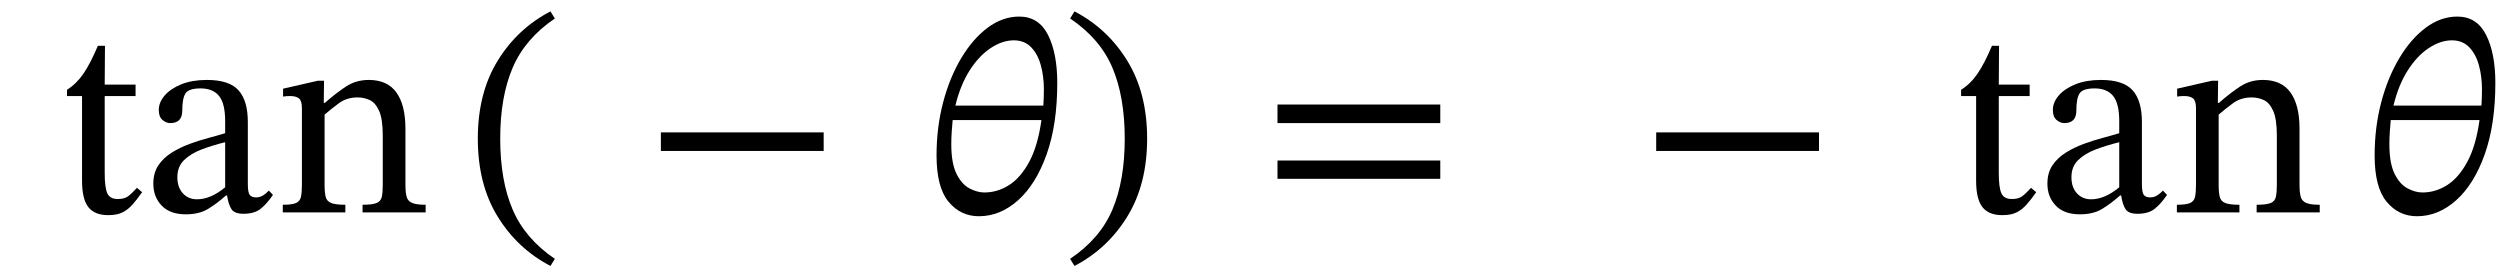
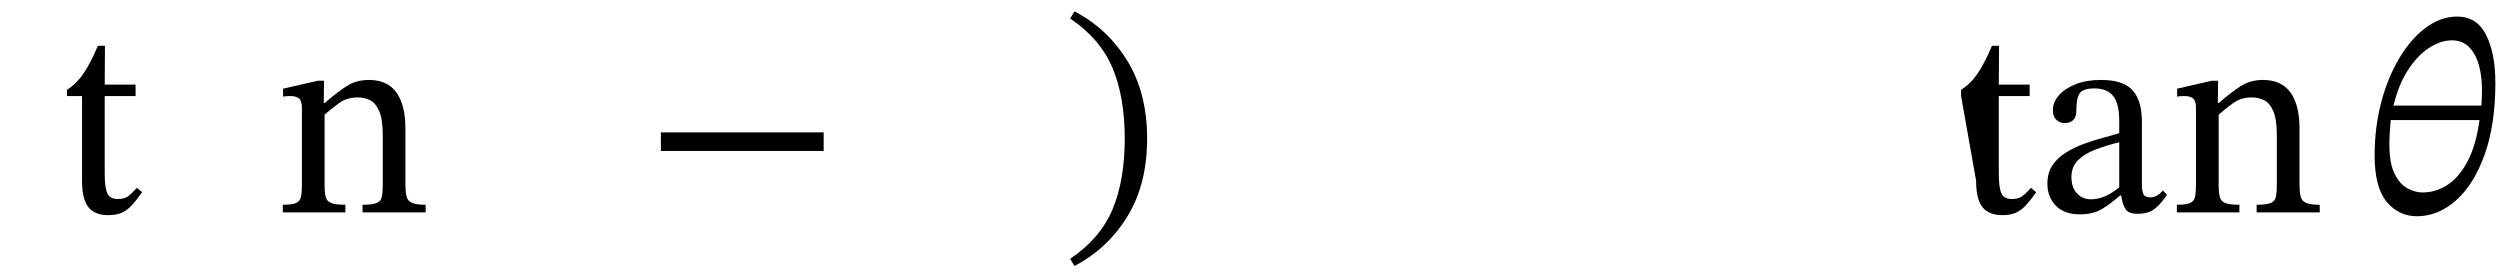
<svg xmlns="http://www.w3.org/2000/svg" width="219.667" height="24.368" viewBox="-1 -18.664 219.667 24.368">
  <path d="M 11.032 -2.16 L 11.032 -2.16 L 11.488 -1.776 Q 11.032 -1.128 10.636 -0.684 Q 10.24 -0.24 9.76 0 Q 9.28 0.24 8.512 0.24 Q 7.312 0.24 6.76 -0.468 Q 6.208 -1.176 6.208 -2.784 L 6.208 -10.224 L 4.888 -10.224 L 4.888 -10.776 Q 5.728 -11.304 6.34 -12.204 Q 6.952 -13.104 7.6 -14.64 L 8.224 -14.64 L 8.2 -11.232 L 10.912 -11.232 L 10.912 -10.224 L 8.2 -10.224 L 8.2 -3.456 Q 8.2 -2.184 8.428 -1.68 Q 8.656 -1.176 9.352 -1.176 Q 9.928 -1.176 10.252 -1.416 Q 10.576 -1.656 11.032 -2.16 Z " fill="black" />
-   <path d="M 18.952 -1.488 L 18.952 -1.488 L 18.856 -1.488 Q 18.016 -0.744 17.248 -0.288 Q 16.48 0.168 15.328 0.168 Q 13.936 0.168 13.204 -0.6 Q 12.472 -1.368 12.472 -2.52 Q 12.472 -3.48 12.916 -4.14 Q 13.36 -4.8 14.092 -5.256 Q 14.824 -5.712 15.676 -6.024 Q 16.528 -6.336 17.344 -6.552 Q 18.16 -6.768 18.784 -6.96 L 18.784 -8.016 Q 18.784 -9.576 18.244 -10.236 Q 17.704 -10.896 16.624 -10.896 Q 15.592 -10.896 15.304 -10.464 Q 15.016 -10.032 15.016 -8.952 Q 15.016 -7.848 13.96 -7.848 Q 13.6 -7.848 13.276 -8.124 Q 12.952 -8.4 12.952 -9 Q 12.952 -9.672 13.468 -10.272 Q 13.984 -10.872 14.932 -11.256 Q 15.88 -11.64 17.176 -11.64 Q 19.144 -11.64 19.96 -10.728 Q 20.776 -9.816 20.776 -7.944 L 20.776 -2.496 Q 20.776 -1.752 20.944 -1.536 Q 21.112 -1.32 21.496 -1.32 Q 21.832 -1.32 22.108 -1.488 Q 22.384 -1.656 22.624 -1.92 L 22.984 -1.536 Q 22.384 -0.672 21.844 -0.276 Q 21.304 0.12 20.392 0.12 Q 19.6 0.12 19.336 -0.288 Q 19.072 -0.696 18.952 -1.488 Z M 18.784 -2.208 L 18.784 -2.208 L 18.784 -6.168 Q 17.704 -5.904 16.744 -5.544 Q 15.784 -5.184 15.184 -4.608 Q 14.584 -4.032 14.584 -3.096 Q 14.584 -2.208 15.064 -1.68 Q 15.544 -1.152 16.312 -1.152 Q 17.512 -1.152 18.784 -2.208 Z " fill="black" />
  <path d="M 34.624 -7.368 L 34.624 -7.368 L 34.624 -2.424 Q 34.624 -1.752 34.732 -1.368 Q 34.84 -0.984 35.224 -0.828 Q 35.608 -0.672 36.4 -0.672 L 36.4 0 L 30.856 0 L 30.856 -0.672 Q 31.72 -0.672 32.092 -0.828 Q 32.464 -0.984 32.548 -1.368 Q 32.632 -1.752 32.632 -2.424 L 32.632 -6.768 Q 32.632 -8.208 32.308 -8.928 Q 31.984 -9.648 31.48 -9.876 Q 30.976 -10.104 30.424 -10.104 Q 29.464 -10.104 28.768 -9.588 Q 28.072 -9.072 27.52 -8.592 L 27.52 -2.424 Q 27.52 -1.752 27.616 -1.368 Q 27.712 -0.984 28.096 -0.828 Q 28.48 -0.672 29.344 -0.672 L 29.344 0 L 23.848 0 L 23.848 -0.672 Q 24.664 -0.672 25.012 -0.828 Q 25.36 -0.984 25.444 -1.368 Q 25.528 -1.752 25.528 -2.424 L 25.528 -9.168 Q 25.528 -9.816 25.264 -10.02 Q 25 -10.224 24.52 -10.224 Q 24.208 -10.224 24.04 -10.2 Q 23.872 -10.176 23.872 -10.176 L 23.872 -10.872 L 26.92 -11.568 L 27.472 -11.568 L 27.448 -9.624 L 27.544 -9.624 Q 28.528 -10.488 29.404 -11.064 Q 30.28 -11.64 31.408 -11.64 Q 33.04 -11.64 33.832 -10.536 Q 34.624 -9.432 34.624 -7.368 Z " fill="black" />
-   <path d="M 40.984 -6.48 L 40.984 -6.48 Q 40.984 -10.488 42.724 -13.32 Q 44.464 -16.152 47.368 -17.664 L 47.752 -17.04 Q 45.136 -15.264 44.044 -12.708 Q 42.952 -10.152 42.952 -6.48 Q 42.952 -2.808 44.044 -0.252 Q 45.136 2.304 47.752 4.08 L 47.368 4.704 Q 44.464 3.192 42.724 0.36 Q 40.984 -2.472 40.984 -6.48 Z " fill="black" />
  <path d="M 71.373 -5.4 L 71.373 -5.4 L 57.069 -5.4 L 57.069 -7.032 L 71.373 -7.032 Z " fill="black" />
-   <path d="M 91.899 -11.376 L 91.899 -11.376 Q 91.899 -7.728 90.963 -5.1 Q 90.027 -2.472 88.455 -1.068 Q 86.883 0.336 85.011 0.336 Q 83.403 0.336 82.347 -0.936 Q 81.291 -2.208 81.291 -4.992 Q 81.291 -7.464 81.867 -9.66 Q 82.443 -11.856 83.463 -13.56 Q 84.483 -15.264 85.791 -16.236 Q 87.099 -17.208 88.563 -17.208 Q 90.267 -17.208 91.083 -15.6 Q 91.899 -13.992 91.899 -11.376 Z M 85.491 -1.752 L 85.491 -1.752 Q 86.643 -1.752 87.663 -2.4 Q 88.683 -3.048 89.439 -4.452 Q 90.195 -5.856 90.507 -8.112 L 82.707 -8.112 Q 82.659 -7.656 82.623 -7.068 Q 82.587 -6.48 82.587 -6 Q 82.587 -4.32 83.043 -3.396 Q 83.499 -2.472 84.183 -2.112 Q 84.867 -1.752 85.491 -1.752 Z M 88.083 -15.12 L 88.083 -15.12 Q 87.075 -15.12 86.043 -14.436 Q 85.011 -13.752 84.195 -12.468 Q 83.379 -11.184 82.947 -9.384 L 90.675 -9.384 Q 90.699 -9.72 90.711 -10.104 Q 90.723 -10.488 90.723 -10.8 Q 90.723 -11.928 90.459 -12.912 Q 90.195 -13.896 89.607 -14.508 Q 89.019 -15.12 88.083 -15.12 Z " fill="black" />
  <path d="M 99.795 -6.48 L 99.795 -6.48 Q 99.795 -2.472 98.055 0.36 Q 96.315 3.192 93.411 4.704 L 93.027 4.08 Q 95.667 2.304 96.747 -0.252 Q 97.827 -2.808 97.827 -6.48 Q 97.827 -10.152 96.747 -12.708 Q 95.667 -15.264 93.027 -17.04 L 93.411 -17.664 Q 96.315 -16.152 98.055 -13.32 Q 99.795 -10.488 99.795 -6.48 Z " fill="black" />
-   <path d="M 125.553 -7.848 L 125.553 -7.848 L 111.249 -7.848 L 111.249 -9.48 L 125.553 -9.48 Z M 125.553 -2.952 L 125.553 -2.952 L 111.249 -2.952 L 111.249 -4.56 L 125.553 -4.56 Z " fill="black" />
-   <path d="M 158.829 -5.4 L 158.829 -5.4 L 144.525 -5.4 L 144.525 -7.032 L 158.829 -7.032 Z " fill="black" />
-   <path d="M 177.459 -2.16 L 177.459 -2.16 L 177.915 -1.776 Q 177.459 -1.128 177.063 -0.684 Q 176.667 -0.24 176.187 0 Q 175.707 0.24 174.939 0.24 Q 173.739 0.24 173.187 -0.468 Q 172.635 -1.176 172.635 -2.784 L 172.635 -10.224 L 171.315 -10.224 L 171.315 -10.776 Q 172.155 -11.304 172.767 -12.204 Q 173.379 -13.104 174.027 -14.64 L 174.651 -14.64 L 174.627 -11.232 L 177.339 -11.232 L 177.339 -10.224 L 174.627 -10.224 L 174.627 -3.456 Q 174.627 -2.184 174.855 -1.68 Q 175.083 -1.176 175.779 -1.176 Q 176.355 -1.176 176.679 -1.416 Q 177.003 -1.656 177.459 -2.16 Z " fill="black" />
+   <path d="M 177.459 -2.16 L 177.459 -2.16 L 177.915 -1.776 Q 177.459 -1.128 177.063 -0.684 Q 176.667 -0.24 176.187 0 Q 175.707 0.24 174.939 0.24 Q 173.739 0.24 173.187 -0.468 Q 172.635 -1.176 172.635 -2.784 L 171.315 -10.224 L 171.315 -10.776 Q 172.155 -11.304 172.767 -12.204 Q 173.379 -13.104 174.027 -14.64 L 174.651 -14.64 L 174.627 -11.232 L 177.339 -11.232 L 177.339 -10.224 L 174.627 -10.224 L 174.627 -3.456 Q 174.627 -2.184 174.855 -1.68 Q 175.083 -1.176 175.779 -1.176 Q 176.355 -1.176 176.679 -1.416 Q 177.003 -1.656 177.459 -2.16 Z " fill="black" />
  <path d="M 185.379 -1.488 L 185.379 -1.488 L 185.283 -1.488 Q 184.443 -0.744 183.675 -0.288 Q 182.907 0.168 181.755 0.168 Q 180.363 0.168 179.631 -0.6 Q 178.899 -1.368 178.899 -2.52 Q 178.899 -3.48 179.343 -4.14 Q 179.787 -4.8 180.519 -5.256 Q 181.251 -5.712 182.103 -6.024 Q 182.955 -6.336 183.771 -6.552 Q 184.587 -6.768 185.211 -6.96 L 185.211 -8.016 Q 185.211 -9.576 184.671 -10.236 Q 184.131 -10.896 183.051 -10.896 Q 182.019 -10.896 181.731 -10.464 Q 181.443 -10.032 181.443 -8.952 Q 181.443 -7.848 180.387 -7.848 Q 180.027 -7.848 179.703 -8.124 Q 179.379 -8.4 179.379 -9 Q 179.379 -9.672 179.895 -10.272 Q 180.411 -10.872 181.359 -11.256 Q 182.307 -11.64 183.603 -11.64 Q 185.571 -11.64 186.387 -10.728 Q 187.203 -9.816 187.203 -7.944 L 187.203 -2.496 Q 187.203 -1.752 187.371 -1.536 Q 187.539 -1.32 187.923 -1.32 Q 188.259 -1.32 188.535 -1.488 Q 188.811 -1.656 189.051 -1.92 L 189.411 -1.536 Q 188.811 -0.672 188.271 -0.276 Q 187.731 0.12 186.819 0.12 Q 186.027 0.12 185.763 -0.288 Q 185.499 -0.696 185.379 -1.488 Z M 185.211 -2.208 L 185.211 -2.208 L 185.211 -6.168 Q 184.131 -5.904 183.171 -5.544 Q 182.211 -5.184 181.611 -4.608 Q 181.011 -4.032 181.011 -3.096 Q 181.011 -2.208 181.491 -1.68 Q 181.971 -1.152 182.739 -1.152 Q 183.939 -1.152 185.211 -2.208 Z " fill="black" />
  <path d="M 201.051 -7.368 L 201.051 -7.368 L 201.051 -2.424 Q 201.051 -1.752 201.159 -1.368 Q 201.267 -0.984 201.651 -0.828 Q 202.035 -0.672 202.827 -0.672 L 202.827 0 L 197.283 0 L 197.283 -0.672 Q 198.147 -0.672 198.519 -0.828 Q 198.891 -0.984 198.975 -1.368 Q 199.059 -1.752 199.059 -2.424 L 199.059 -6.768 Q 199.059 -8.208 198.735 -8.928 Q 198.411 -9.648 197.907 -9.876 Q 197.403 -10.104 196.851 -10.104 Q 195.891 -10.104 195.195 -9.588 Q 194.499 -9.072 193.947 -8.592 L 193.947 -2.424 Q 193.947 -1.752 194.043 -1.368 Q 194.139 -0.984 194.523 -0.828 Q 194.907 -0.672 195.771 -0.672 L 195.771 0 L 190.275 0 L 190.275 -0.672 Q 191.091 -0.672 191.439 -0.828 Q 191.787 -0.984 191.871 -1.368 Q 191.955 -1.752 191.955 -2.424 L 191.955 -9.168 Q 191.955 -9.816 191.691 -10.02 Q 191.427 -10.224 190.947 -10.224 Q 190.635 -10.224 190.467 -10.2 Q 190.299 -10.176 190.299 -10.176 L 190.299 -10.872 L 193.347 -11.568 L 193.899 -11.568 L 193.875 -9.624 L 193.971 -9.624 Q 194.955 -10.488 195.831 -11.064 Q 196.707 -11.64 197.835 -11.64 Q 199.467 -11.64 200.259 -10.536 Q 201.051 -9.432 201.051 -7.368 Z " fill="black" />
  <path d="M 218.259 -11.376 L 218.259 -11.376 Q 218.259 -7.728 217.323 -5.1 Q 216.387 -2.472 214.815 -1.068 Q 213.243 0.336 211.371 0.336 Q 209.763 0.336 208.707 -0.936 Q 207.651 -2.208 207.651 -4.992 Q 207.651 -7.464 208.227 -9.66 Q 208.803 -11.856 209.823 -13.56 Q 210.843 -15.264 212.151 -16.236 Q 213.459 -17.208 214.923 -17.208 Q 216.627 -17.208 217.443 -15.6 Q 218.259 -13.992 218.259 -11.376 Z M 211.851 -1.752 L 211.851 -1.752 Q 213.003 -1.752 214.023 -2.4 Q 215.043 -3.048 215.799 -4.452 Q 216.555 -5.856 216.867 -8.112 L 209.067 -8.112 Q 209.019 -7.656 208.983 -7.068 Q 208.947 -6.48 208.947 -6 Q 208.947 -4.32 209.403 -3.396 Q 209.859 -2.472 210.543 -2.112 Q 211.227 -1.752 211.851 -1.752 Z M 214.443 -15.12 L 214.443 -15.12 Q 213.435 -15.12 212.403 -14.436 Q 211.371 -13.752 210.555 -12.468 Q 209.739 -11.184 209.307 -9.384 L 217.035 -9.384 Q 217.059 -9.72 217.071 -10.104 Q 217.083 -10.488 217.083 -10.8 Q 217.083 -11.928 216.819 -12.912 Q 216.555 -13.896 215.967 -14.508 Q 215.379 -15.12 214.443 -15.12 Z " fill="black" />
</svg>